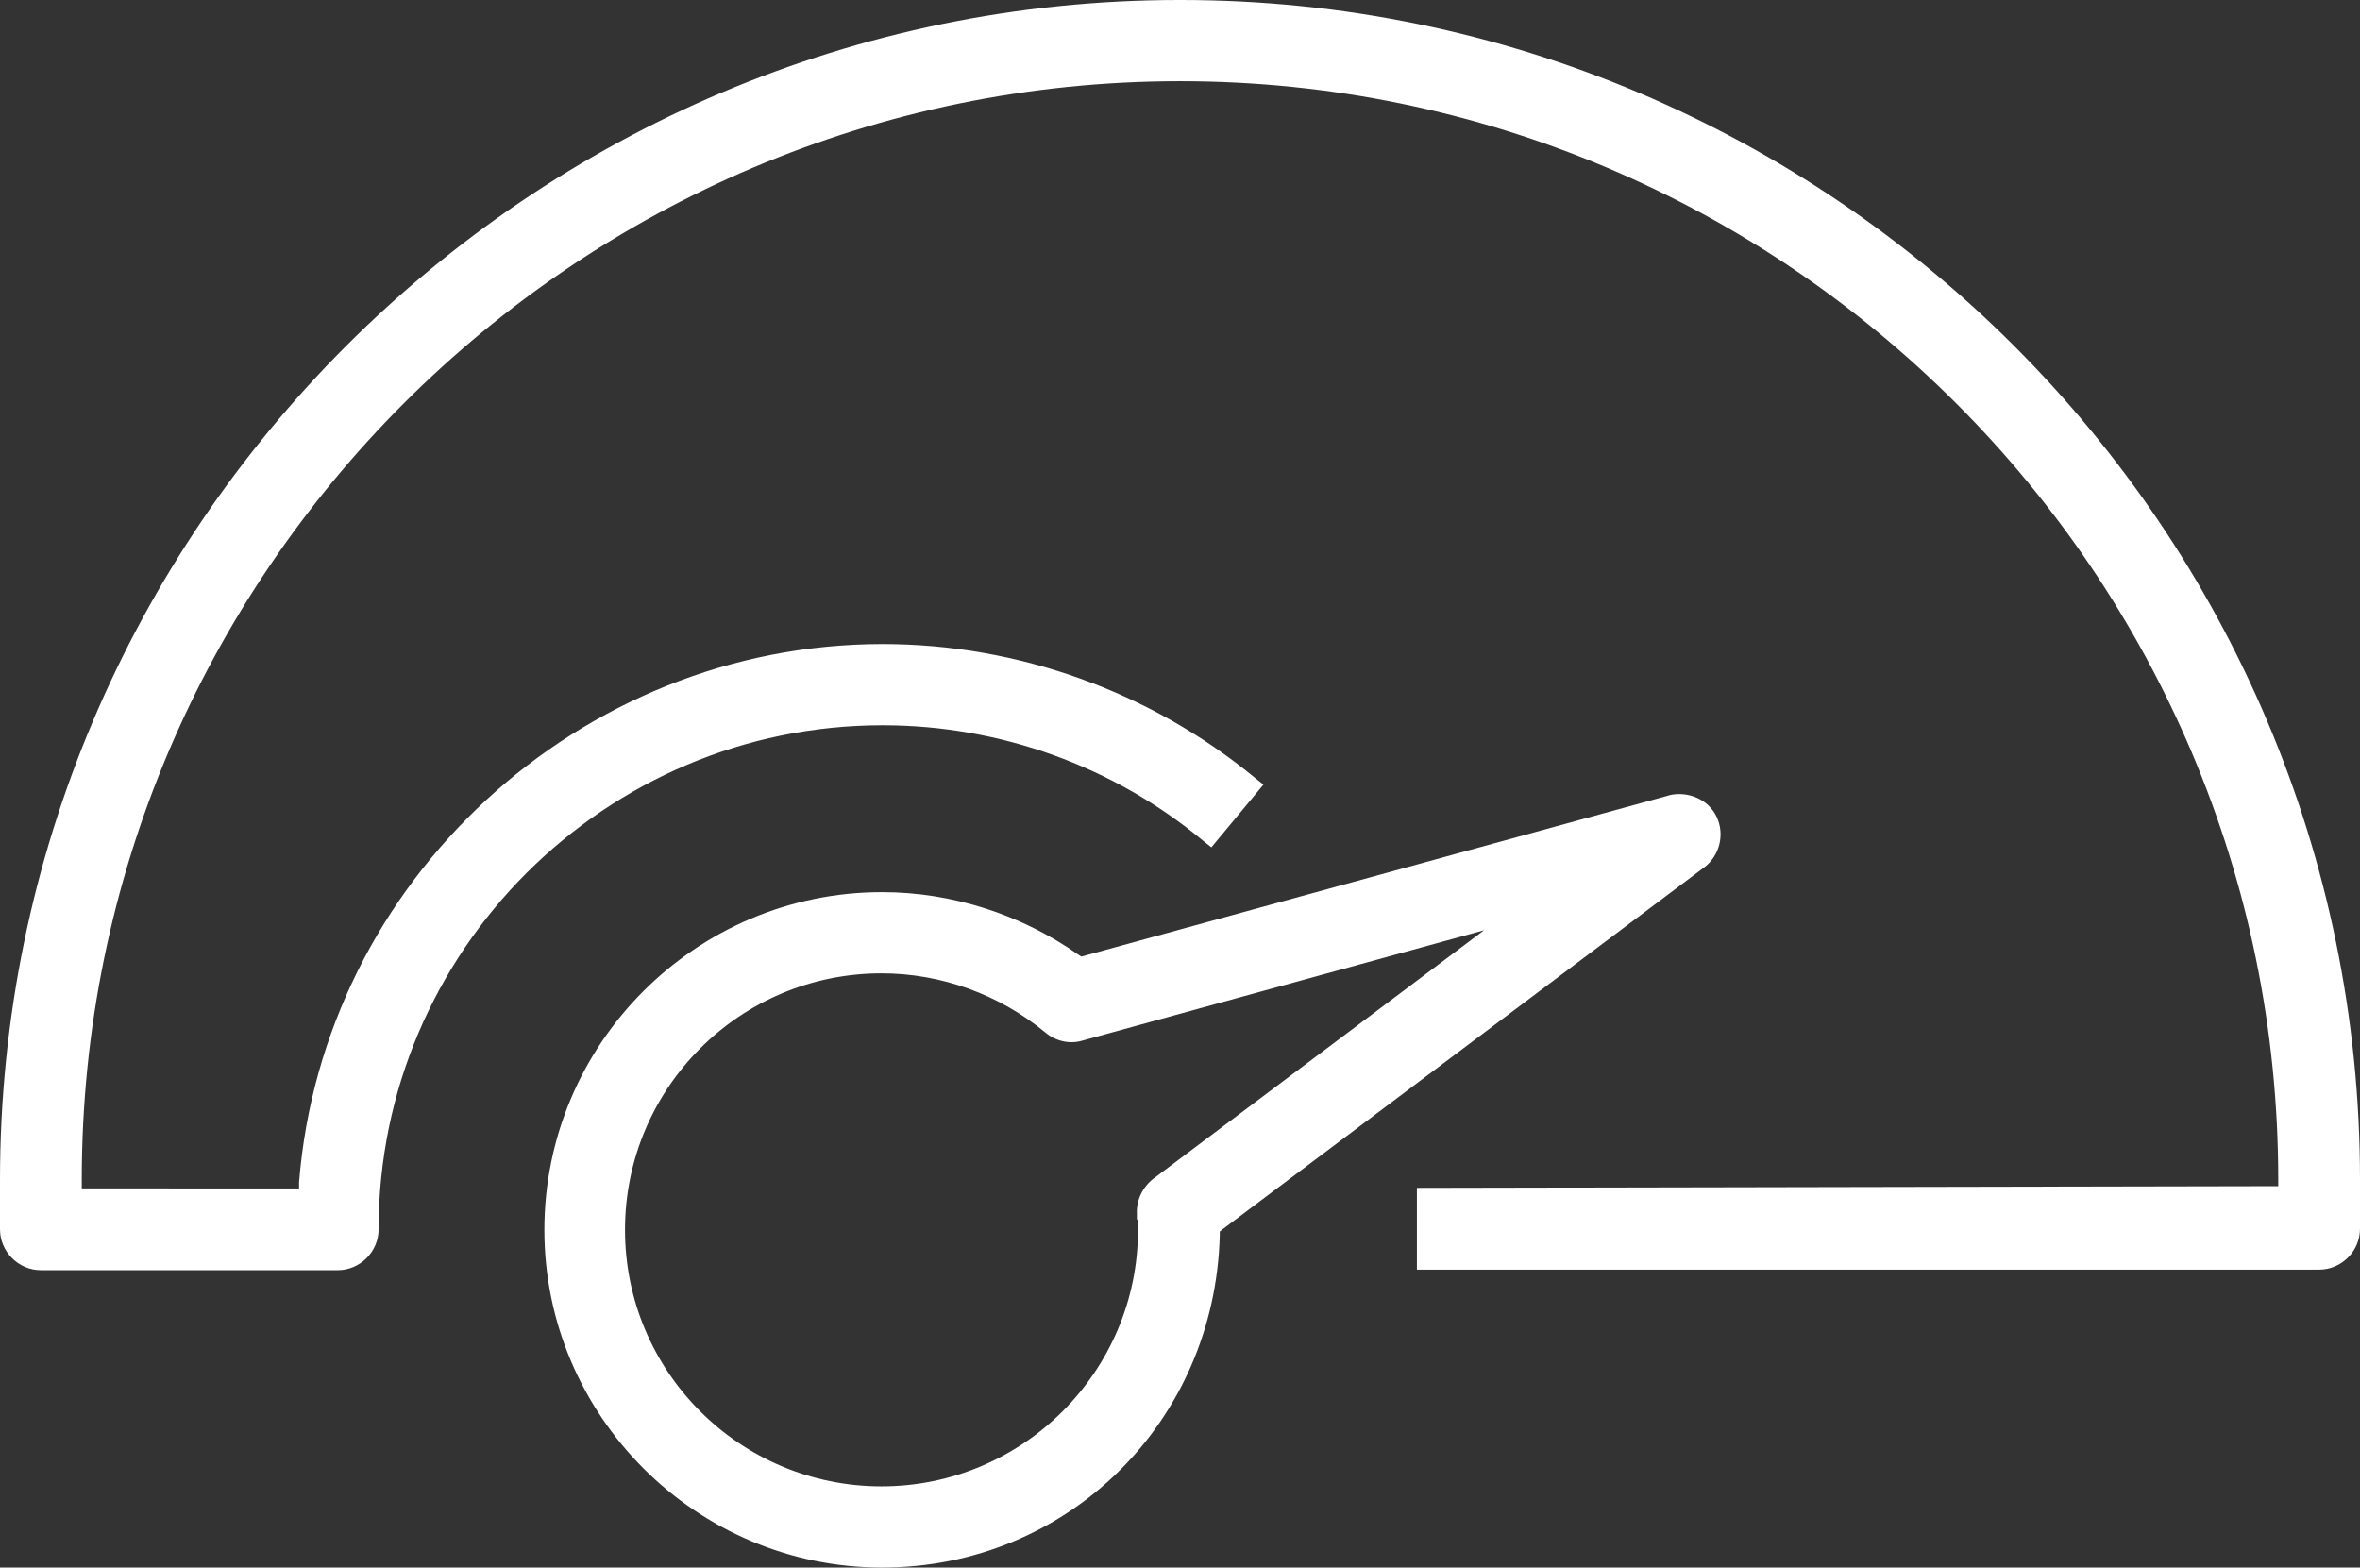
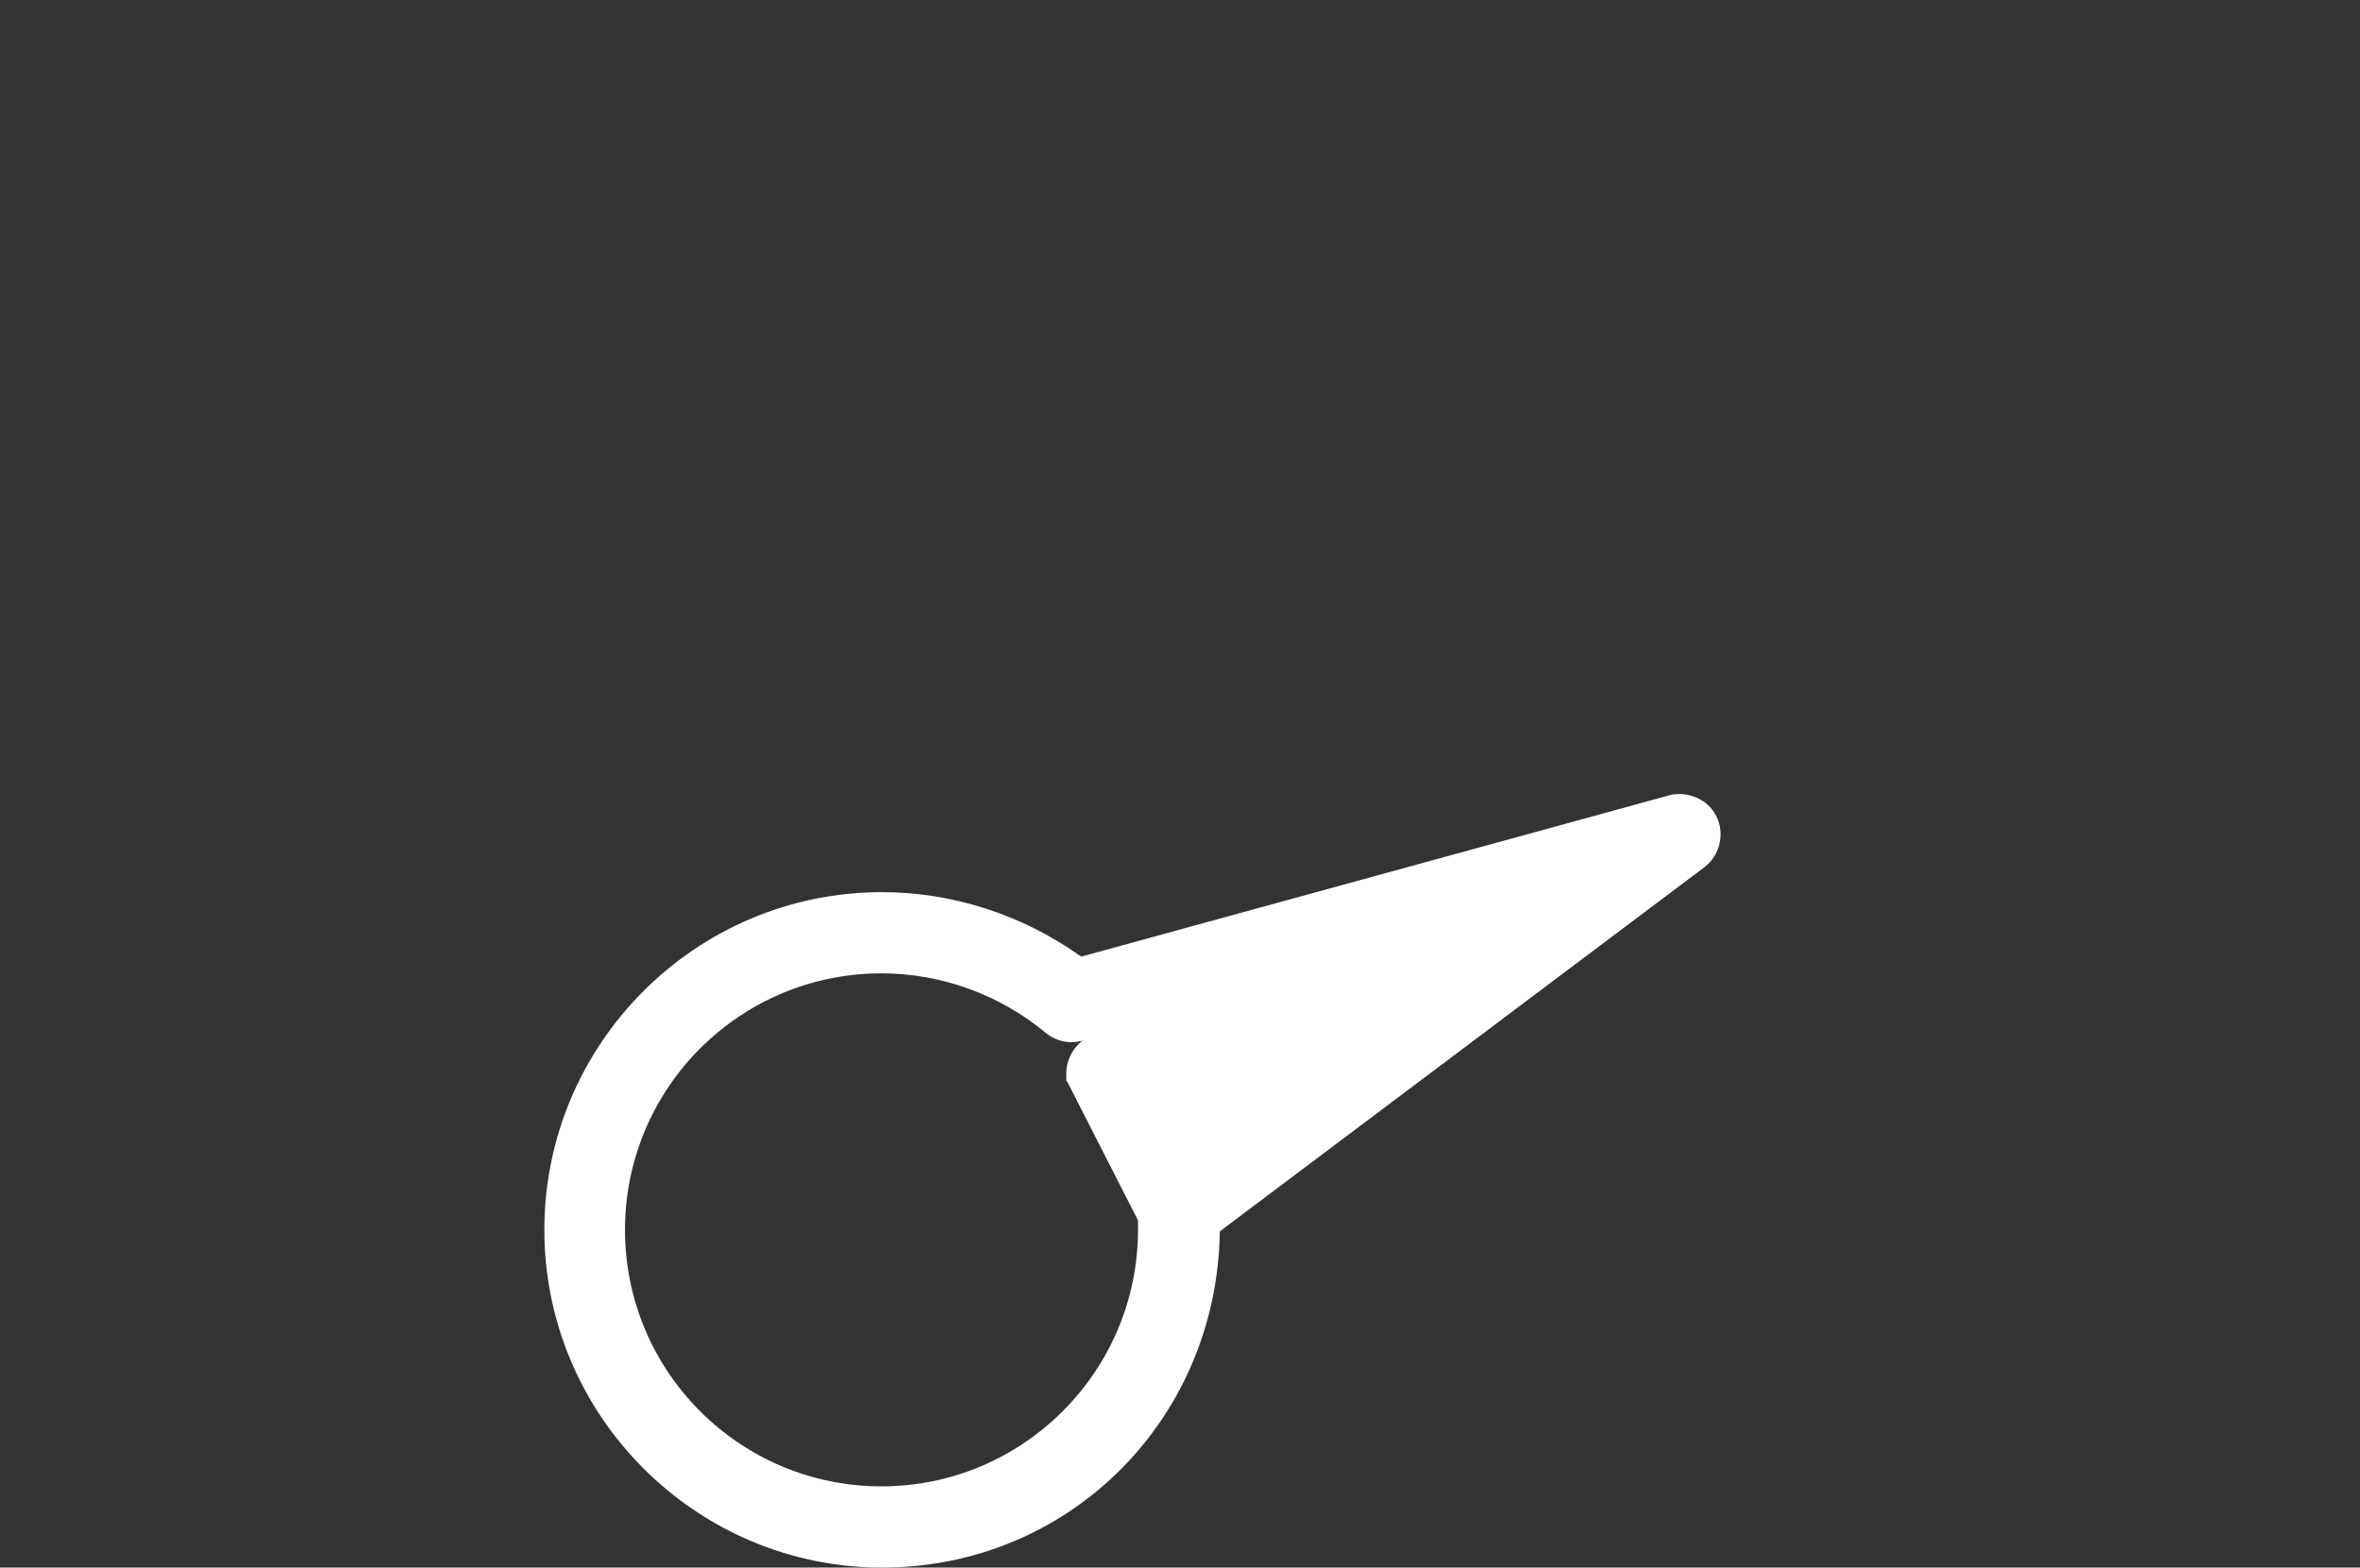
<svg xmlns="http://www.w3.org/2000/svg" id="Layer_2" data-name="Layer 2" viewBox="0 0 42.14 27.99">
  <rect x="0" y="0" width="42.14" height="27.99" fill="#333333" stroke="none" />
  <defs>
    <style>
      .cls-1 {
        fill: #fff;
      }
    </style>
  </defs>
  <g id="icons">
-     <path class="cls-1" d="M29.81,14.2l-10.5,2.88-.05-.03c-1.02-.72-2.26-1.12-3.51-1.12-3.33,0-6.03,2.71-6.03,6.03s2.71,6.03,6.03,6.03,5.95-2.61,6.03-5.94v-.06l.05-.04,8.61-6.47c.27-.21.36-.59.21-.9s-.51-.46-.85-.38h0ZM20.32,21.79v.17c0,2.52-2.05,4.58-4.58,4.58s-4.58-2.05-4.58-4.58,2.05-4.58,4.58-4.58c1.07,0,2.11.38,2.93,1.06.18.15.43.21.66.14l7.17-1.97-5.91,4.44c-.19.15-.3.38-.29.62v.1h0s.02.02.02.02Z" />
-     <path class="cls-1" d="M21.06,0C9.45,0,0,9.46,0,21.07v.88c0,.4.33.73.73.73h5.3c.4,0,.73-.33.73-.73,0-4.96,4.04-9,9-9,2.09,0,4.12.73,5.72,2.06l.15.12.93-1.12-.15-.12c-1.87-1.54-4.23-2.39-6.65-2.39-5.41,0-9.99,4.22-10.42,9.61v.11H1.46v-.16C1.46,10.25,10.26,1.45,21.07,1.45s19.61,8.8,19.61,19.61v.12h-.12l-15.26.03v1.46h16.11c.4,0,.73-.33.73-.73v-.88C42.14,9.45,32.69,0,21.08,0h-.02Z" />
+     <path class="cls-1" d="M29.81,14.2l-10.5,2.88-.05-.03c-1.02-.72-2.26-1.12-3.51-1.12-3.33,0-6.03,2.71-6.03,6.03s2.71,6.03,6.03,6.03,5.95-2.61,6.03-5.94v-.06l.05-.04,8.61-6.47c.27-.21.36-.59.21-.9s-.51-.46-.85-.38h0ZM20.32,21.79v.17c0,2.52-2.05,4.58-4.58,4.58s-4.58-2.05-4.58-4.58,2.05-4.58,4.58-4.58c1.07,0,2.11.38,2.93,1.06.18.15.43.21.66.14c-.19.15-.3.38-.29.62v.1h0s.02.02.02.02Z" />
  </g>
</svg>